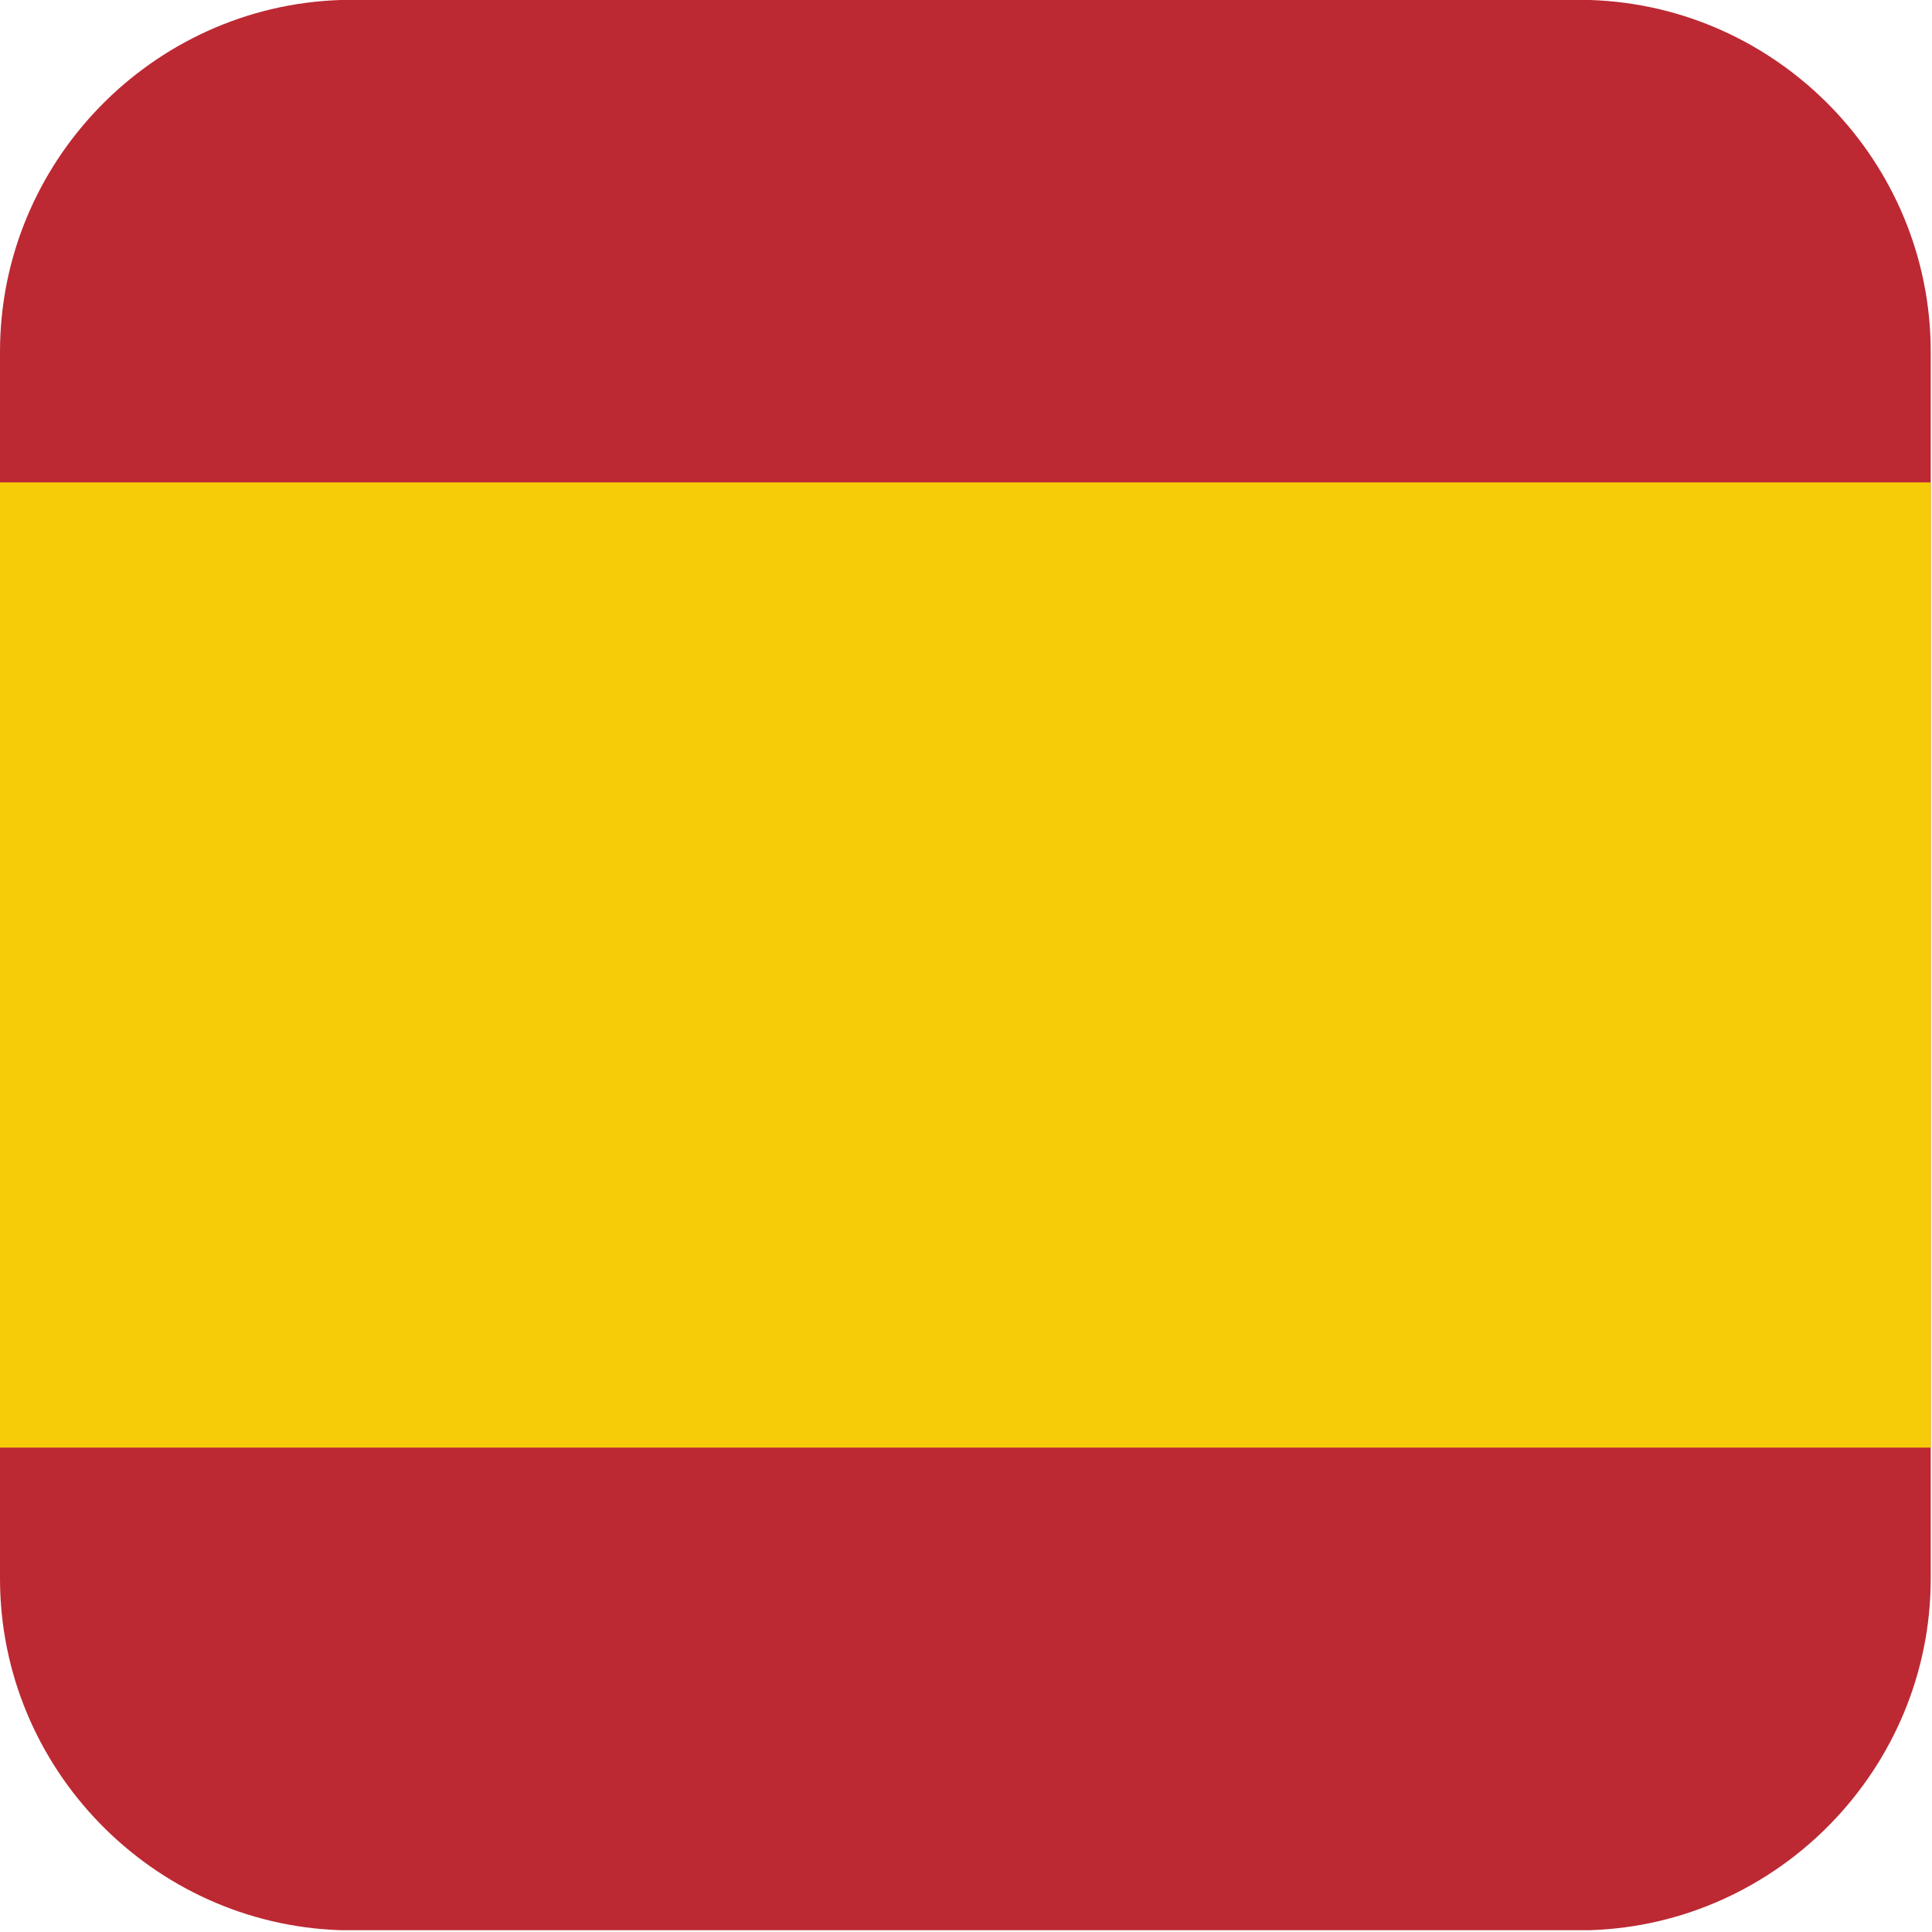
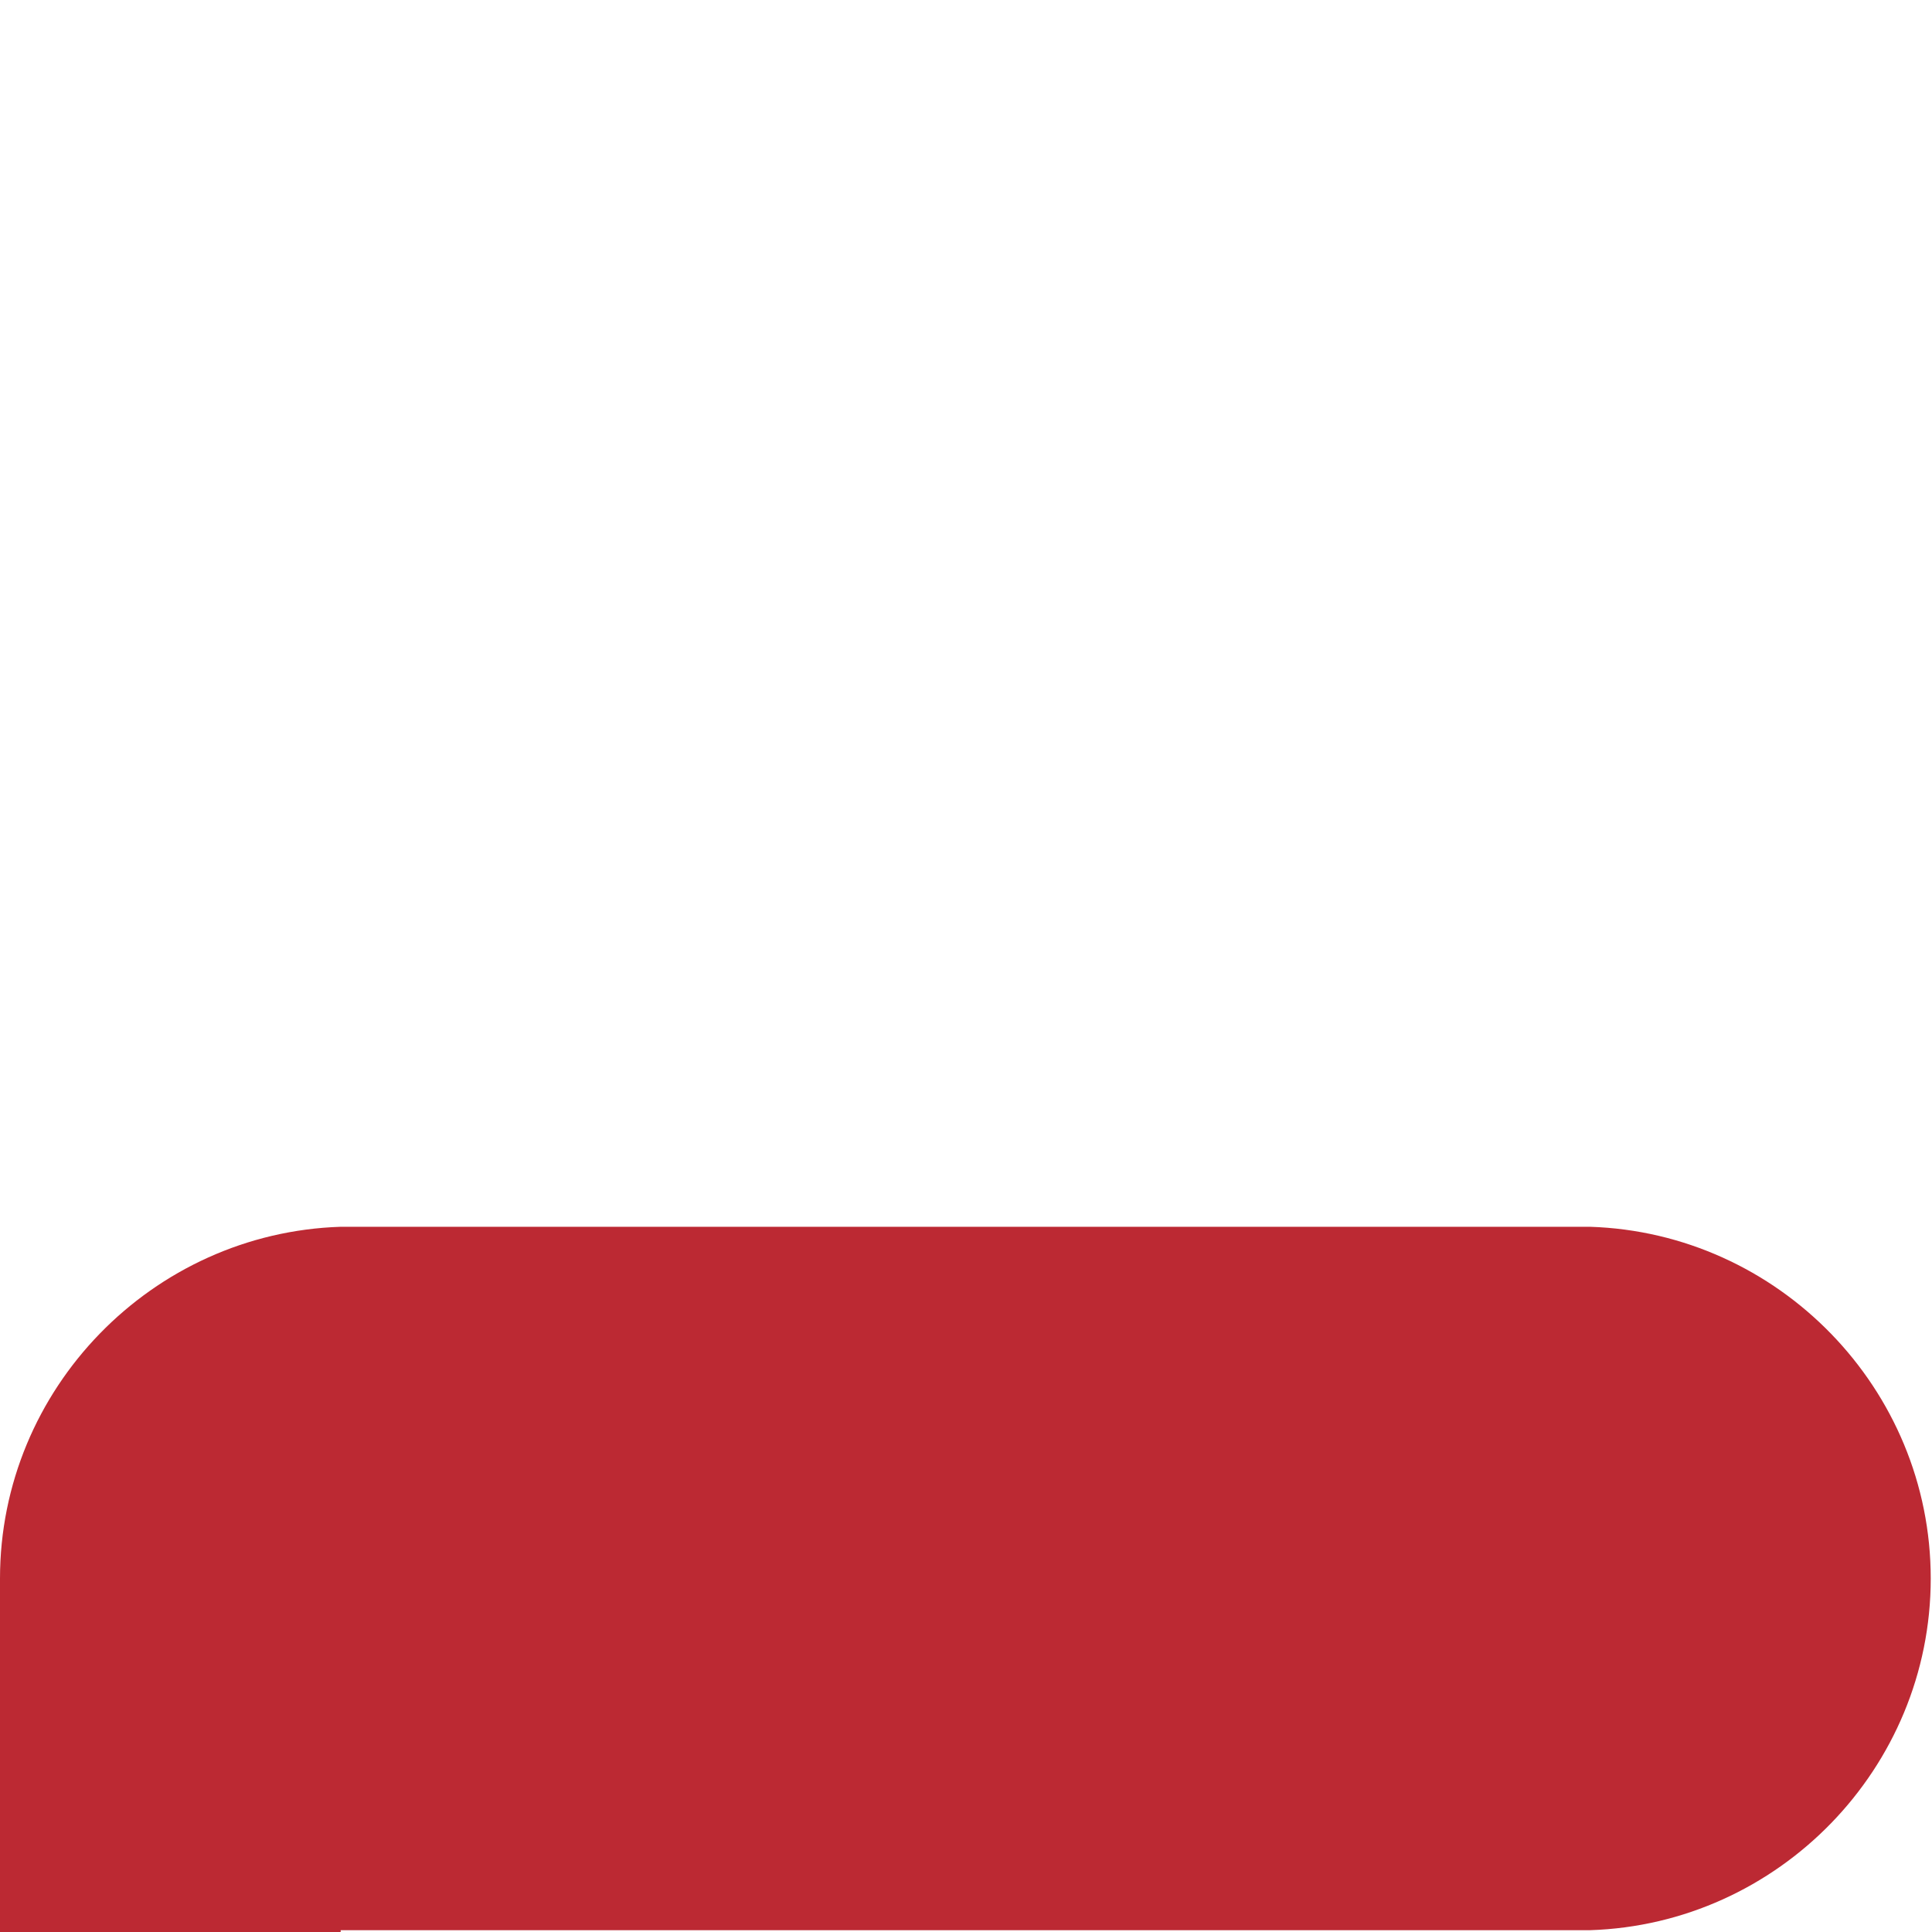
<svg xmlns="http://www.w3.org/2000/svg" width="100%" height="100%" viewBox="0 0 1017 1017" version="1.1" xml:space="preserve" style="fill-rule:evenodd;clip-rule:evenodd;stroke-linejoin:round;stroke-miterlimit:2;">
  <g>
-     <path d="M179.333,1016.05l657.667,-0c99.167,-3.163 179.333,-85.229 179.333,-185.129l0,-645.775c0,-99.9 -80.166,-181.975 -179.333,-185.146l-657.667,-0c-99.166,3.171 -179.333,85.246 -179.333,185.146l0,645.775c0,99.9 80.167,181.966 179.333,185.129Z" style="fill:#bc2933;" />
-     <rect x="0" y="253.933" width="1016.33" height="508.083" style="fill:#f6cb08;" />
+     <path d="M179.333,1016.05l657.667,-0c99.167,-3.163 179.333,-85.229 179.333,-185.129c0,-99.9 -80.166,-181.975 -179.333,-185.146l-657.667,-0c-99.166,3.171 -179.333,85.246 -179.333,185.146l0,645.775c0,99.9 80.167,181.966 179.333,185.129Z" style="fill:#bc2933;" />
  </g>
</svg>